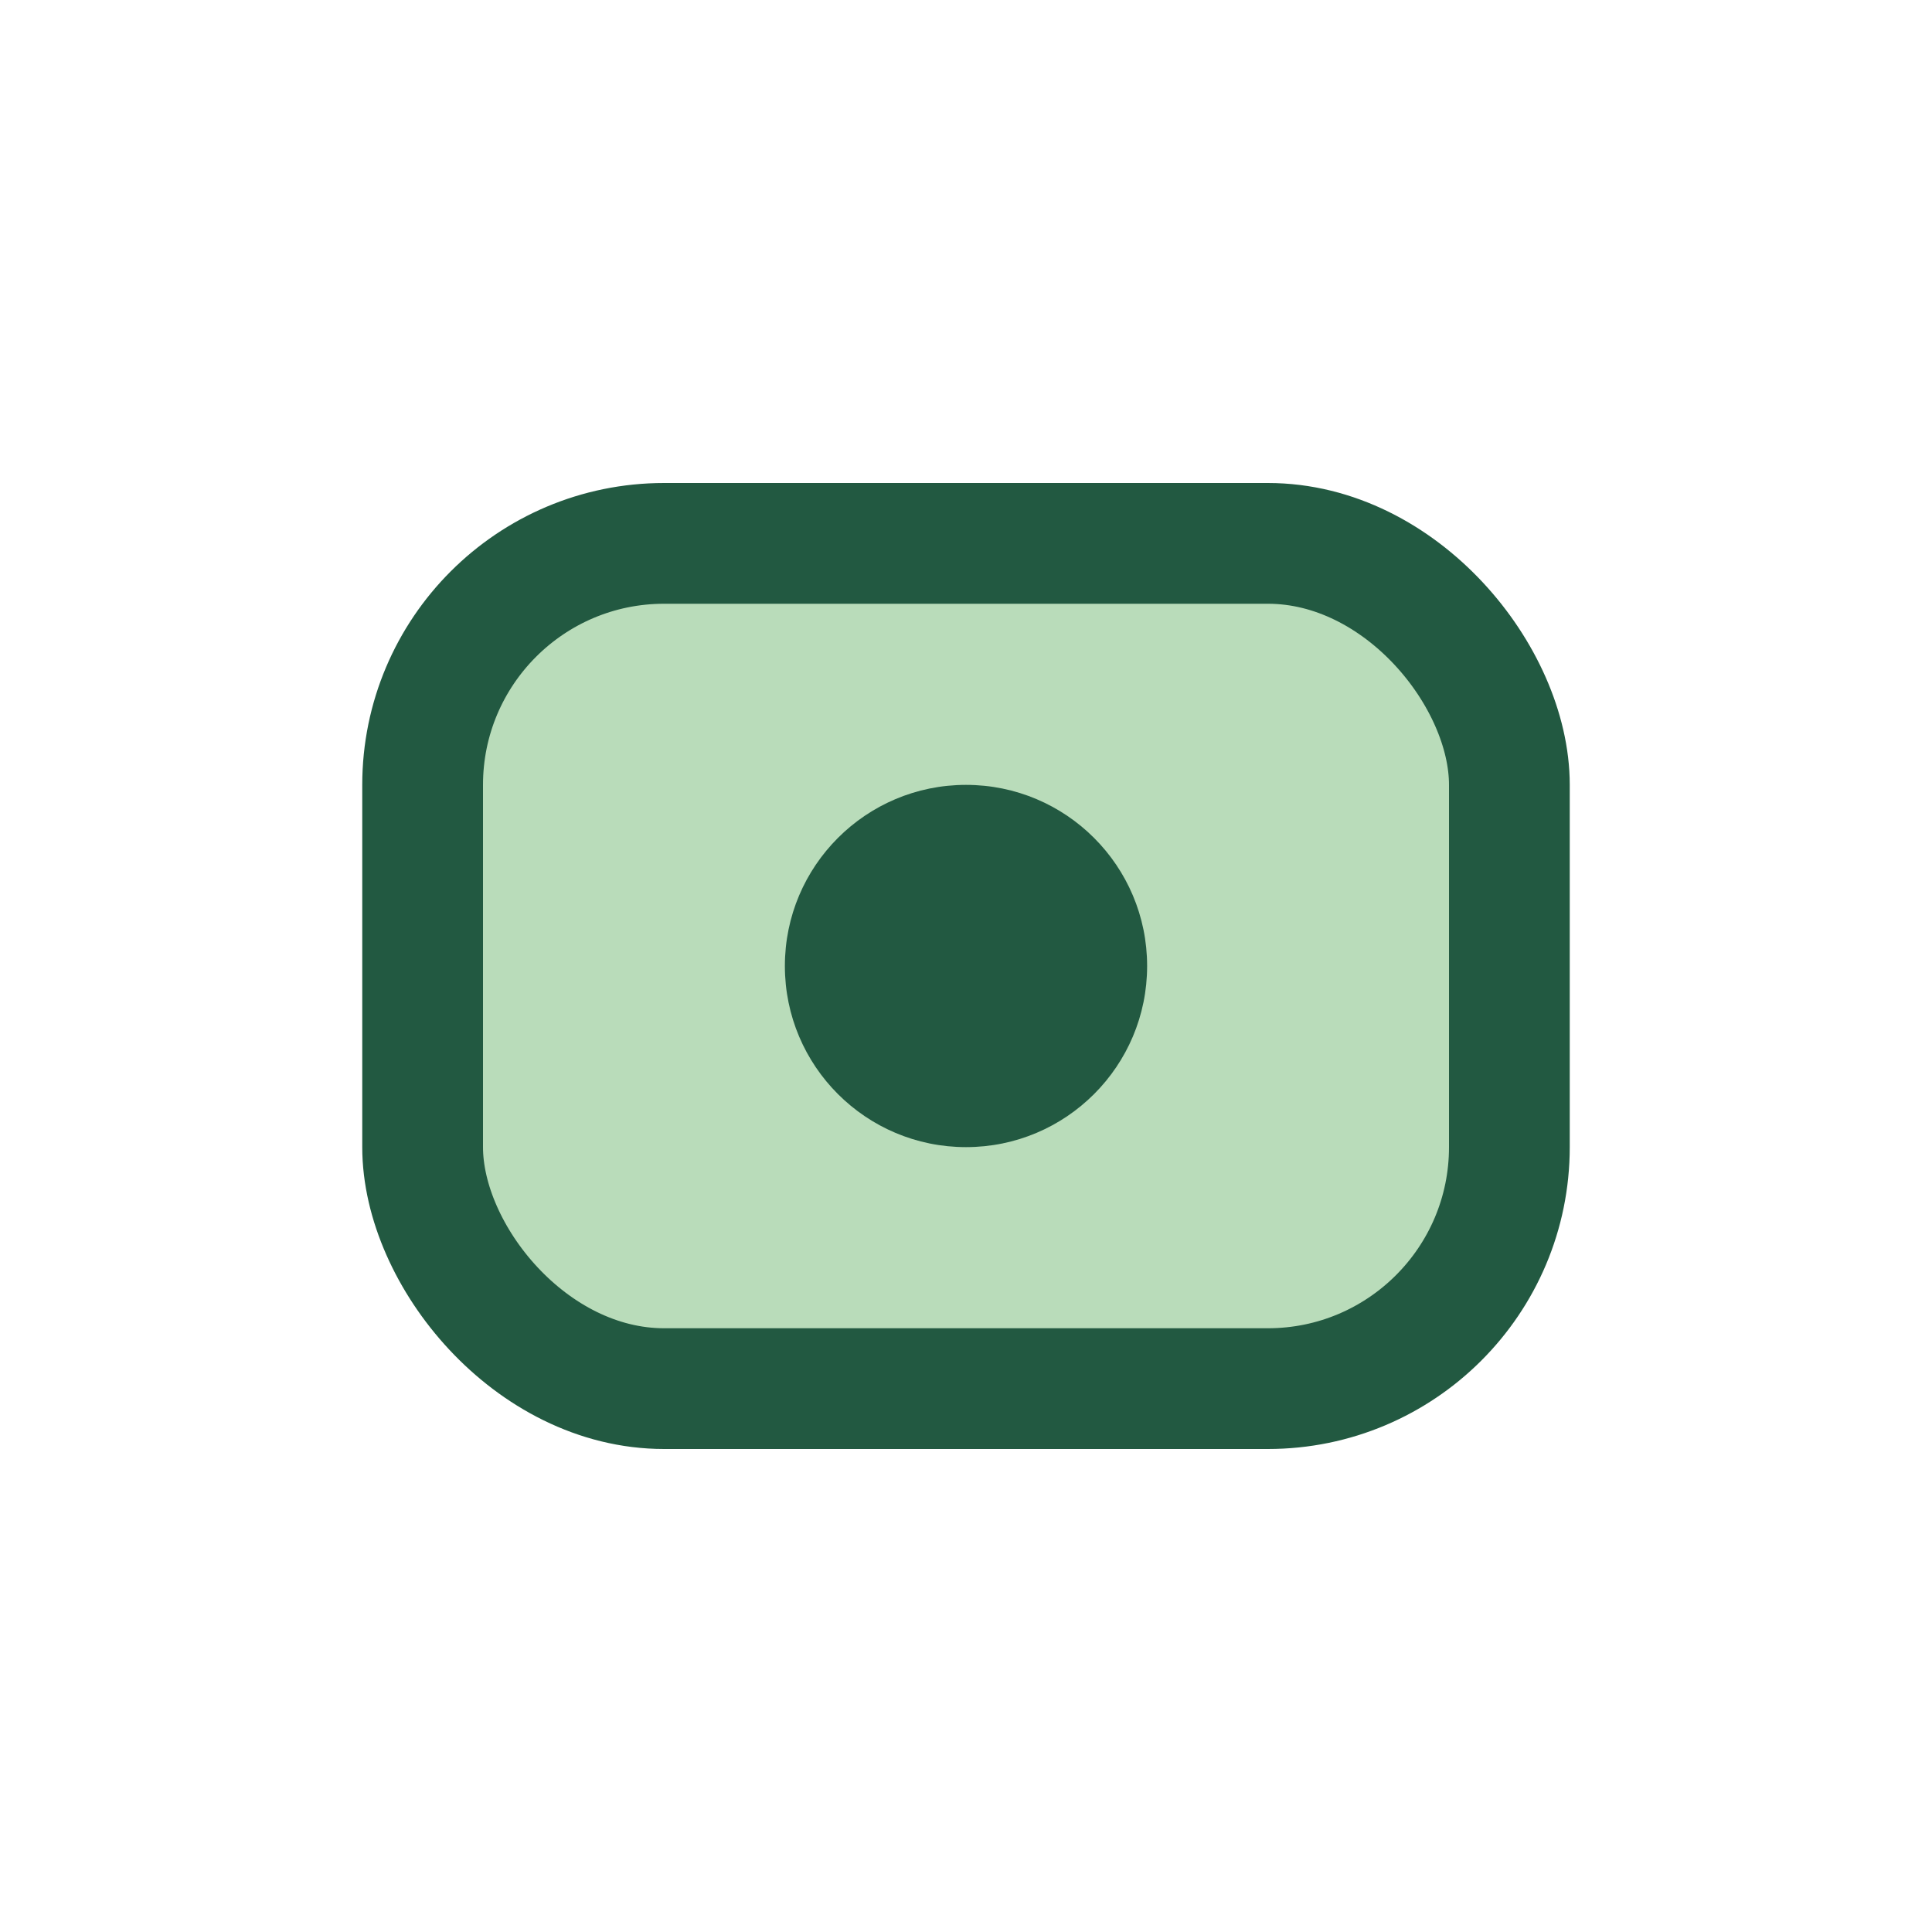
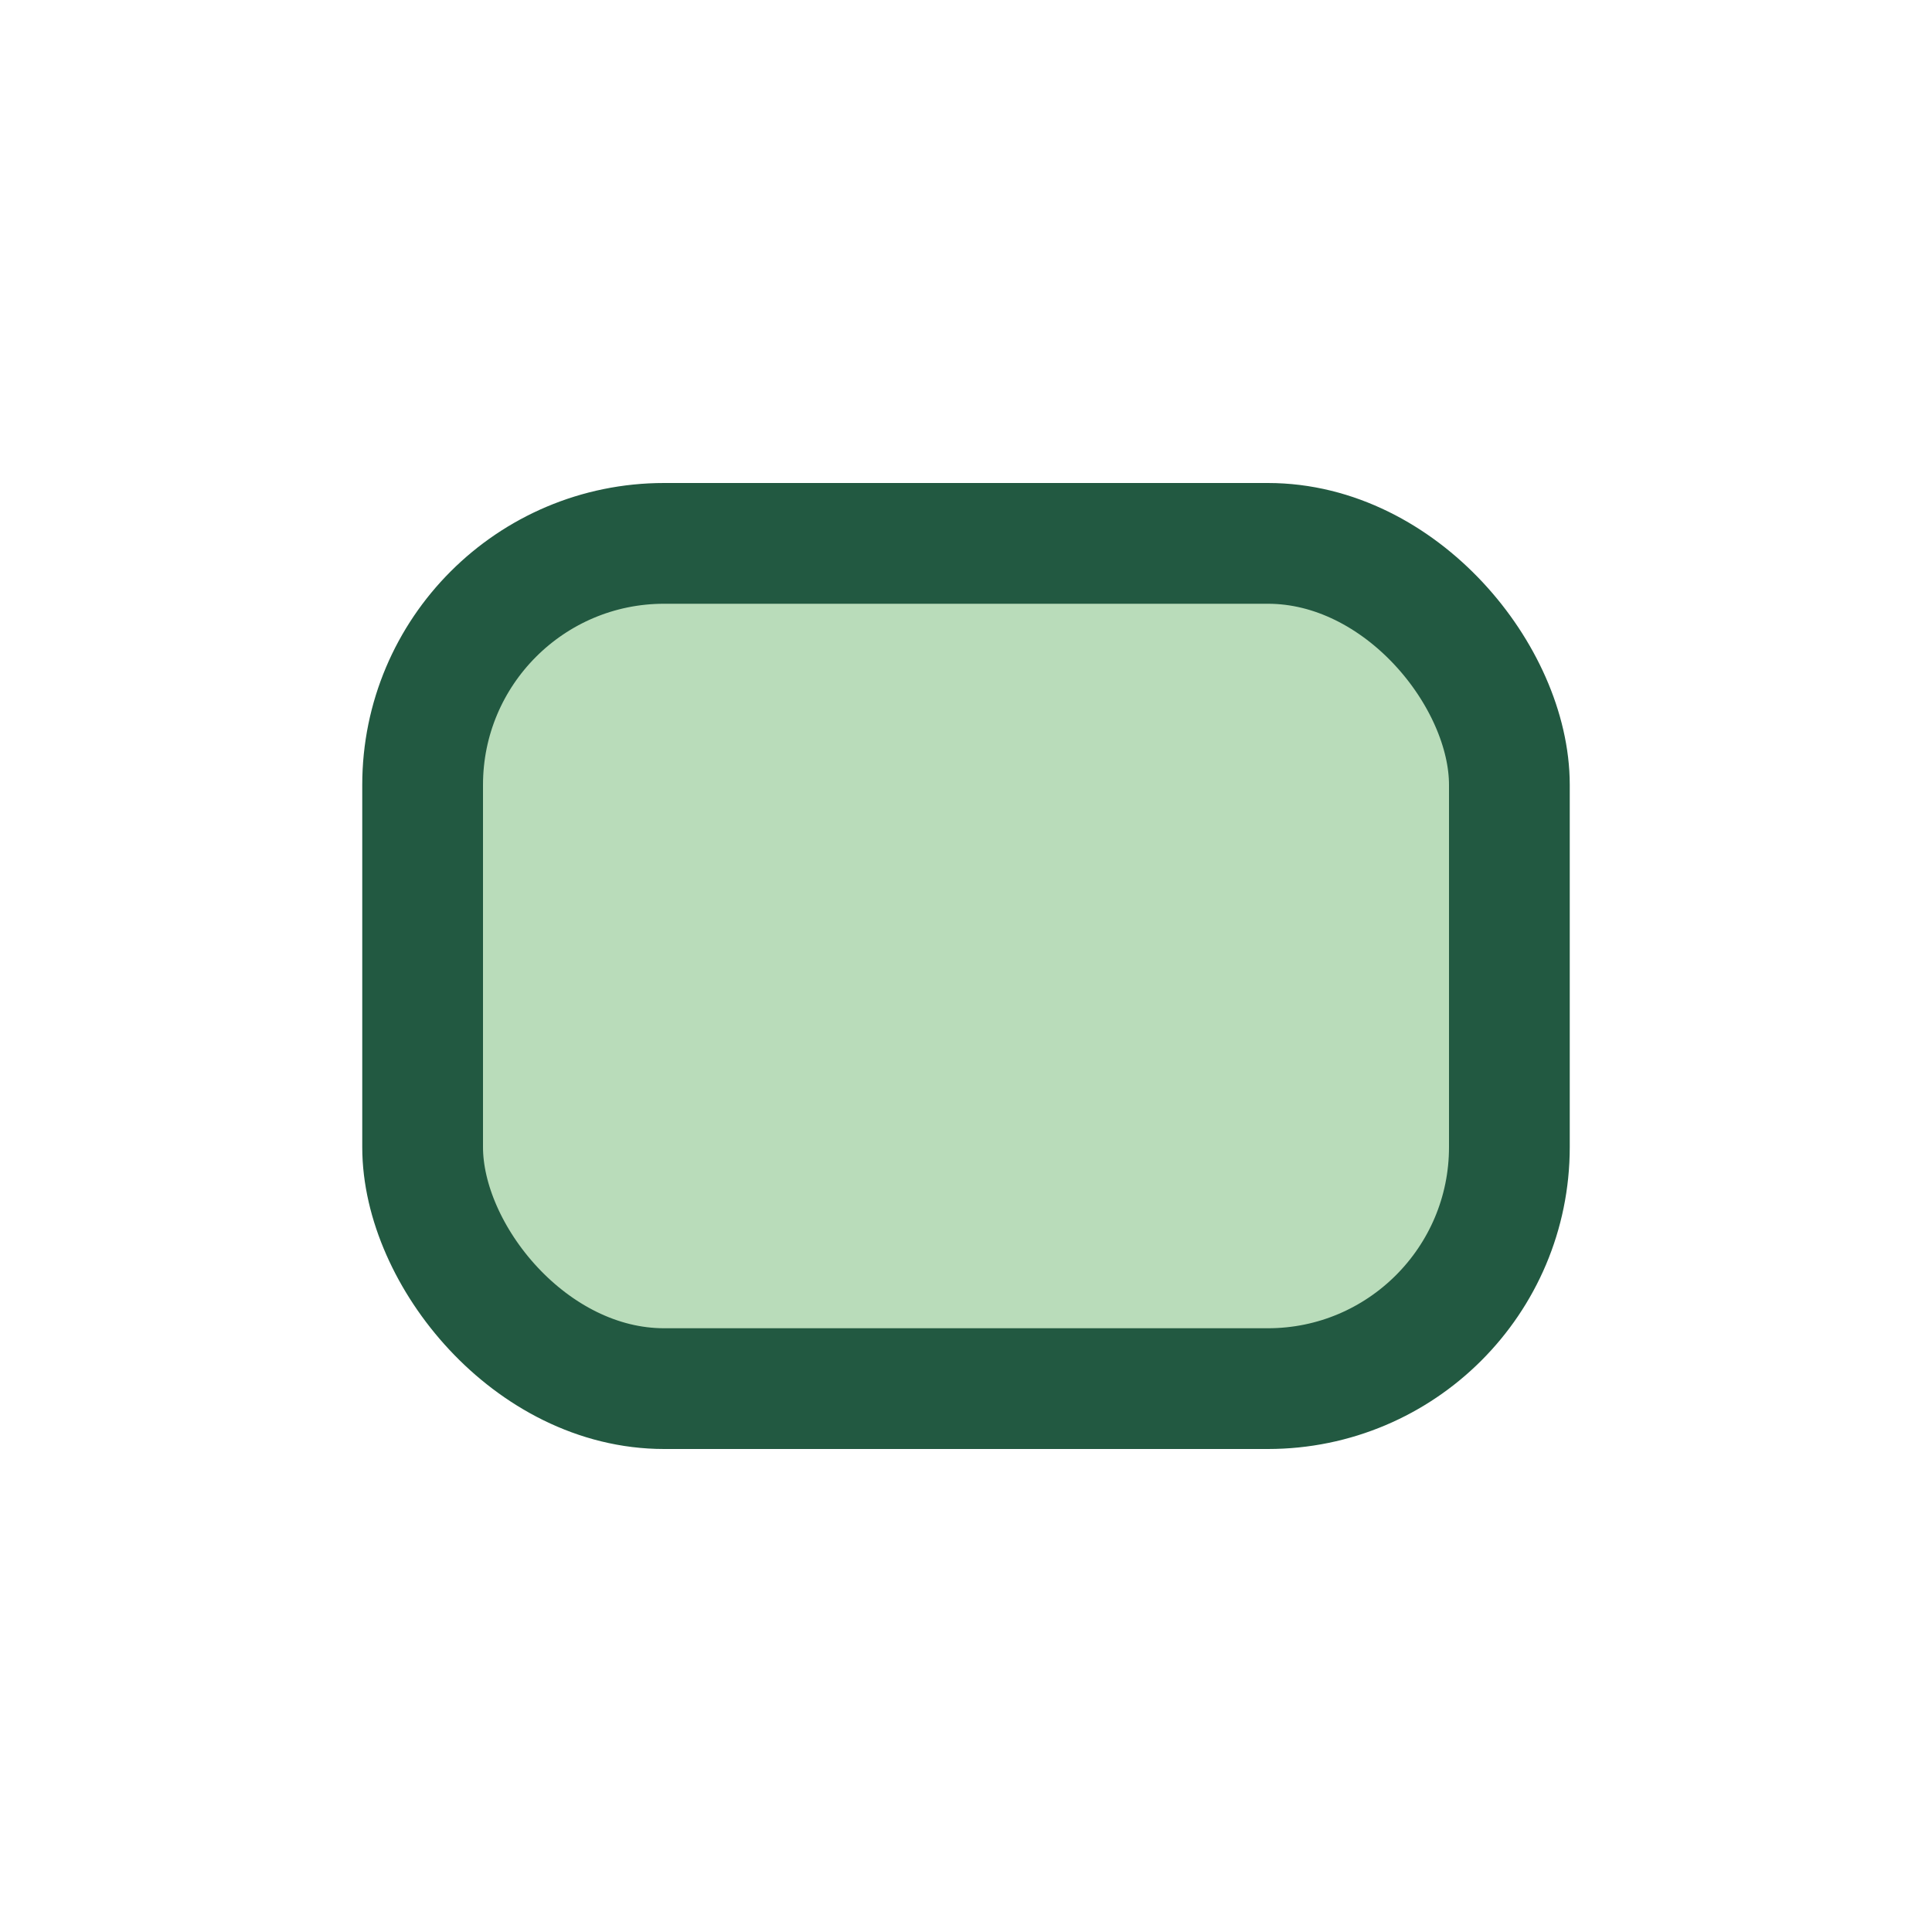
<svg xmlns="http://www.w3.org/2000/svg" width="32" height="32" viewBox="0 0 32 32">
  <rect x="7" y="9" width="18" height="14" rx="4" fill="#B9DCBA" stroke="#225941" stroke-width="2" />
-   <circle cx="16" cy="16" r="3" fill="#225941" />
</svg>